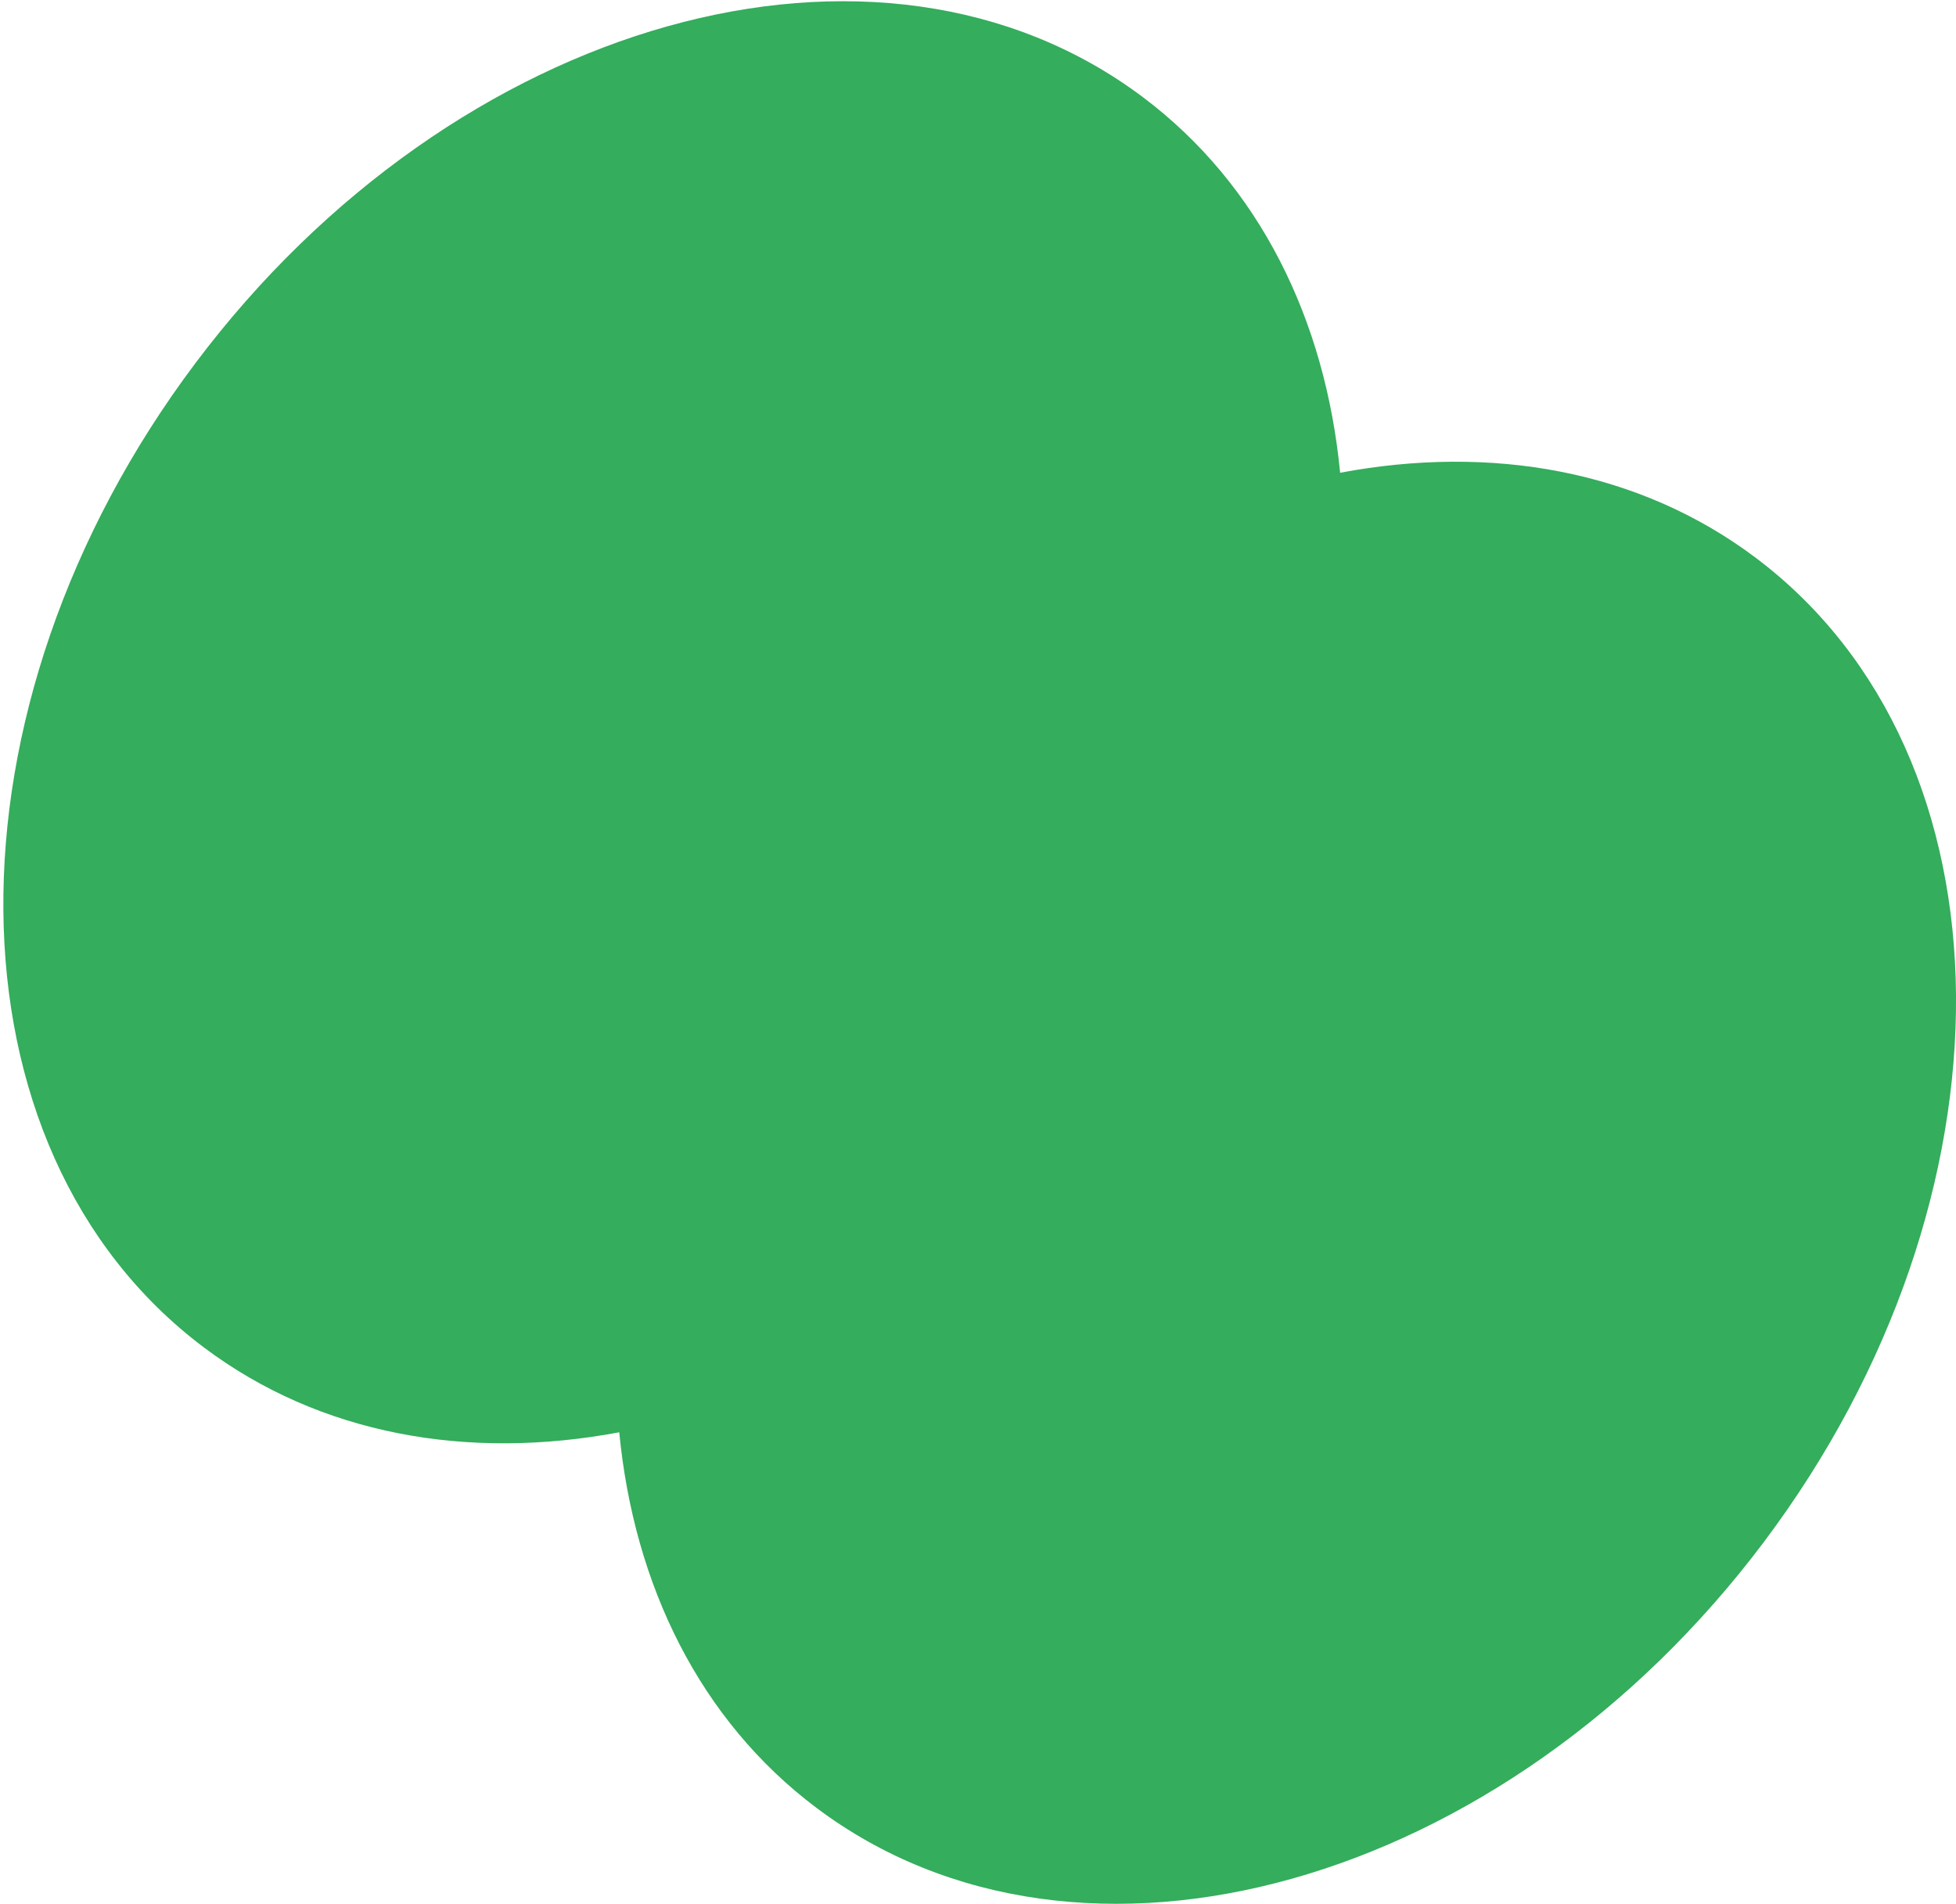
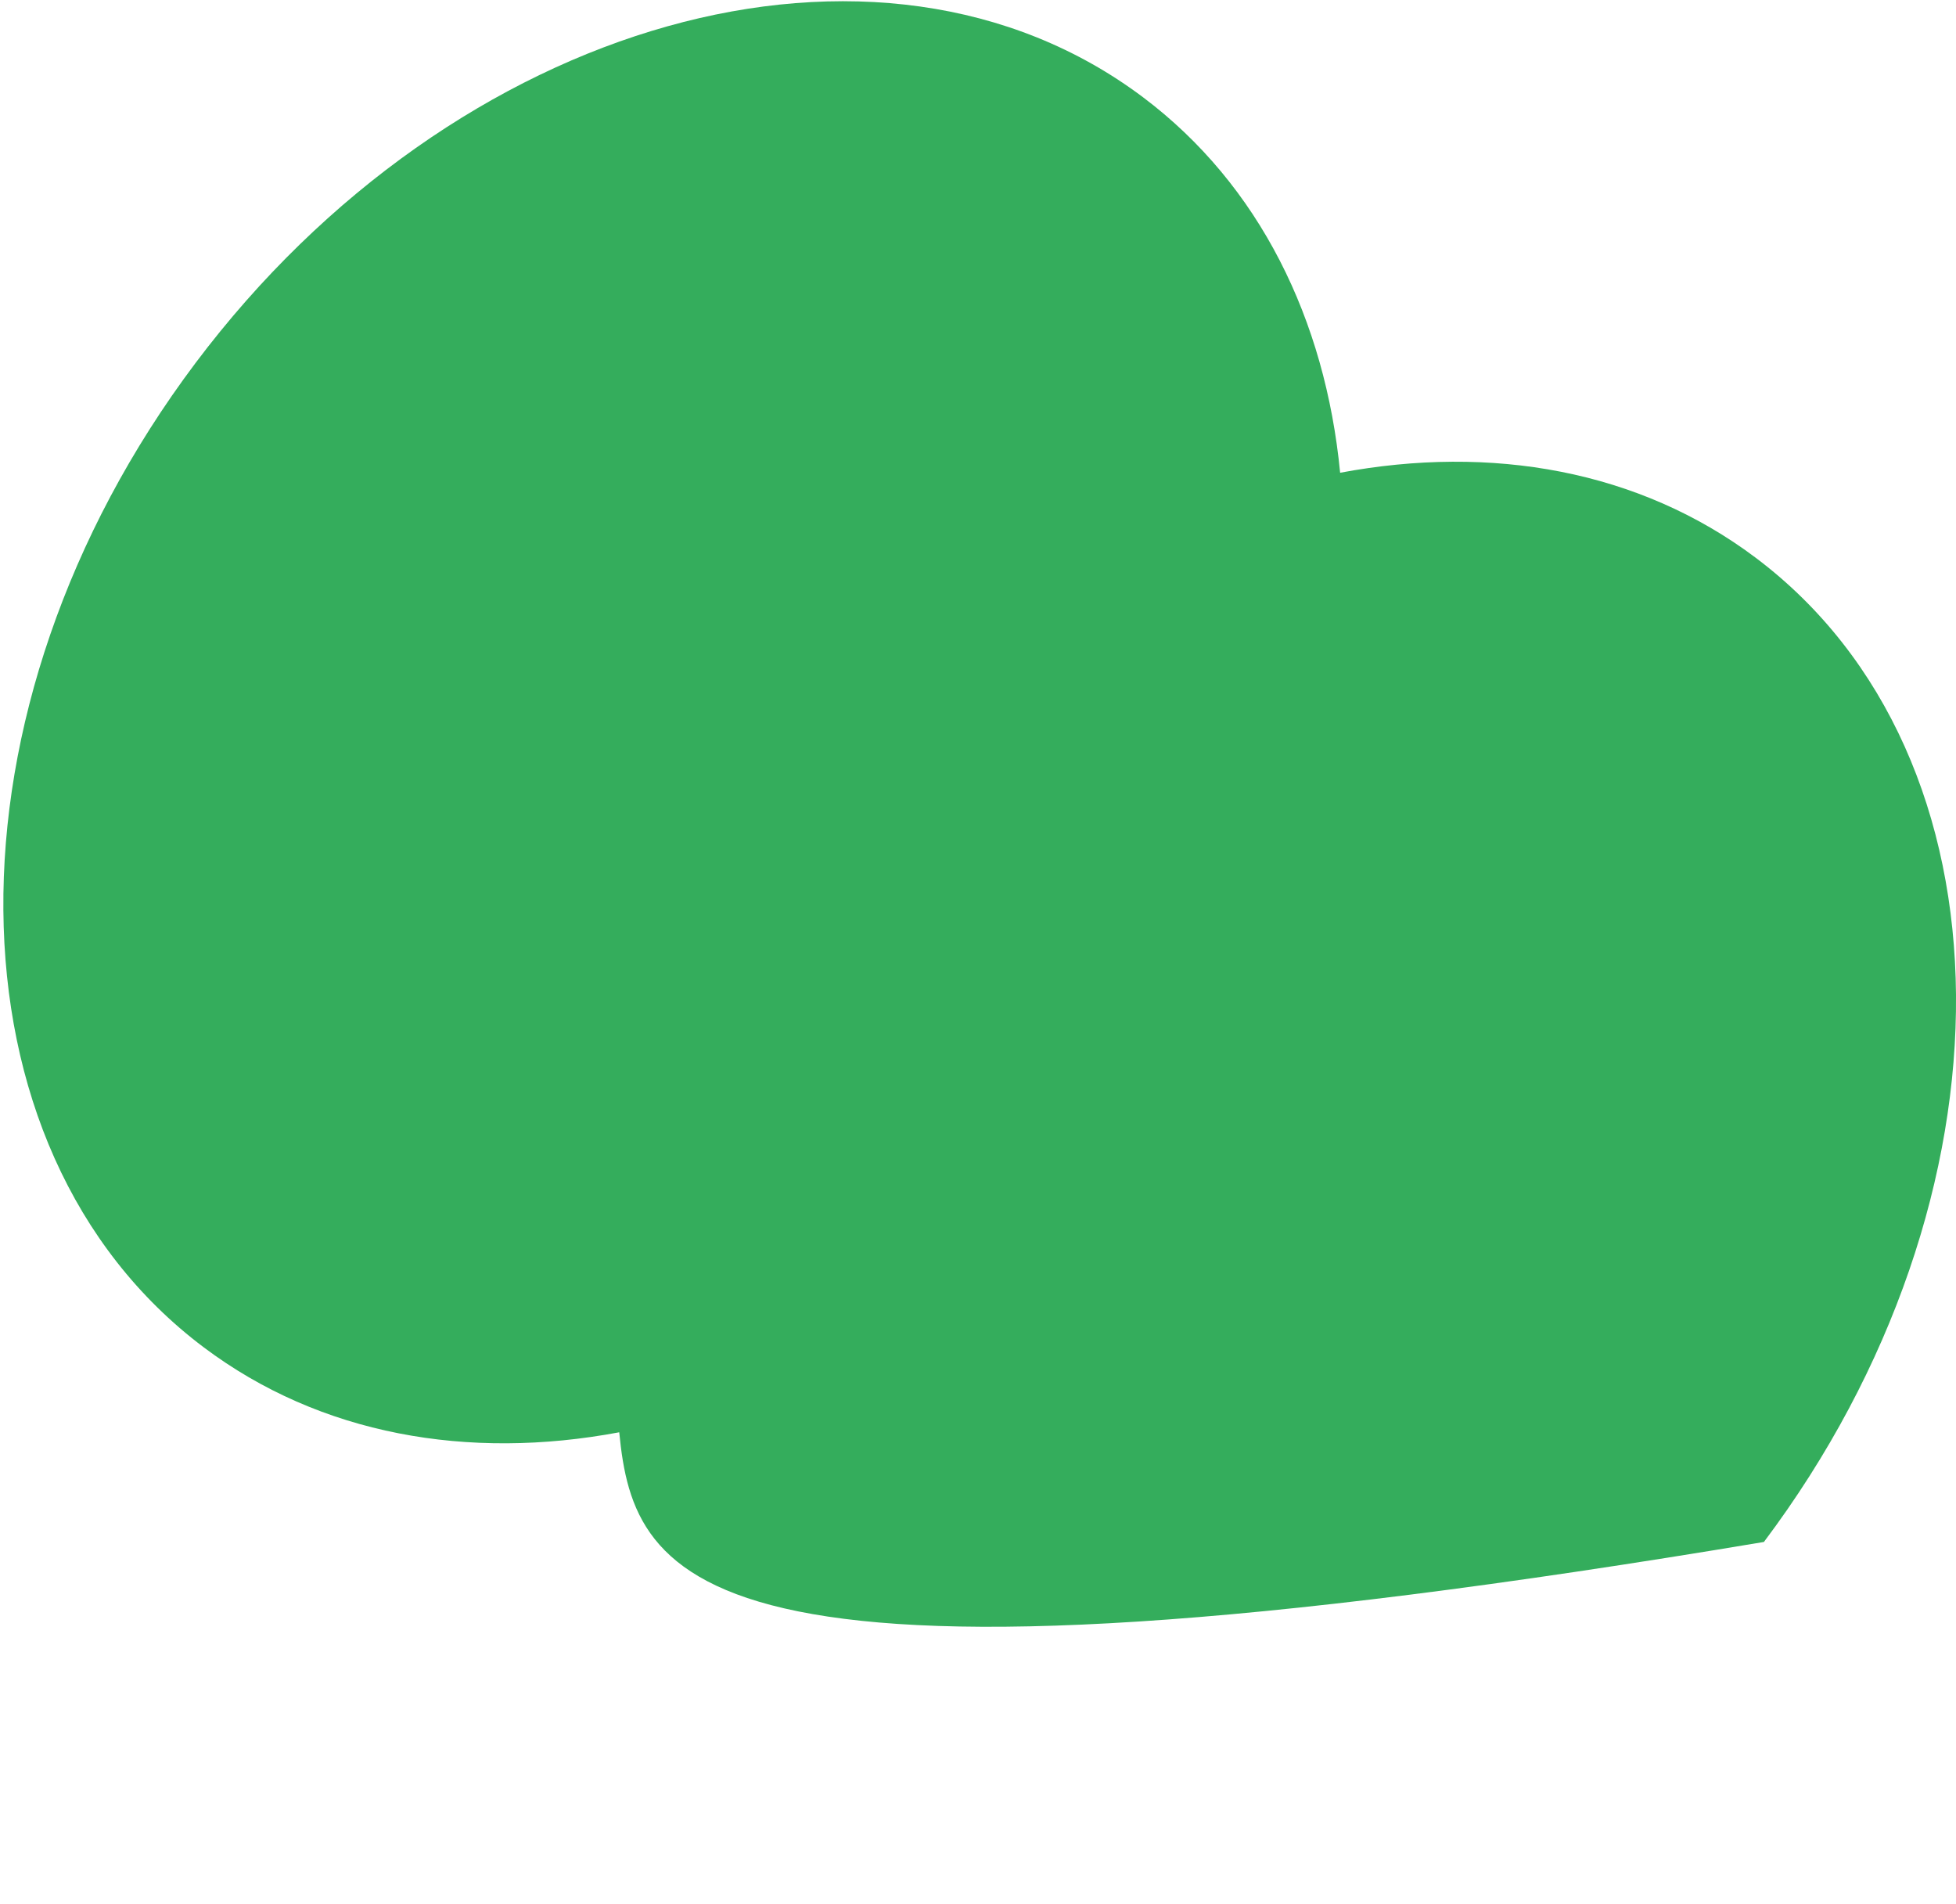
<svg xmlns="http://www.w3.org/2000/svg" width="526" height="512" viewBox="0 0 526 512" fill="none">
-   <path fill-rule="evenodd" clip-rule="evenodd" d="M166.524 385.08C125.893 392.705 86.138 385.796 54.79 362.24C-16.185 308.905 -17.182 190.429 52.563 97.616C122.308 4.803 236.384 -27.201 307.359 26.133C338.707 49.69 356.403 85.953 360.383 127.101C401.014 119.476 440.77 126.385 472.117 149.942C543.092 203.276 544.089 321.752 474.344 414.565C404.599 507.379 290.523 539.383 219.548 486.048C188.2 462.492 170.504 426.228 166.524 385.08Z" fill="#34AD5C" />
+   <path fill-rule="evenodd" clip-rule="evenodd" d="M166.524 385.08C125.893 392.705 86.138 385.796 54.79 362.24C-16.185 308.905 -17.182 190.429 52.563 97.616C122.308 4.803 236.384 -27.201 307.359 26.133C338.707 49.69 356.403 85.953 360.383 127.101C401.014 119.476 440.77 126.385 472.117 149.942C543.092 203.276 544.089 321.752 474.344 414.565C188.2 462.492 170.504 426.228 166.524 385.08Z" fill="#34AD5C" />
</svg>